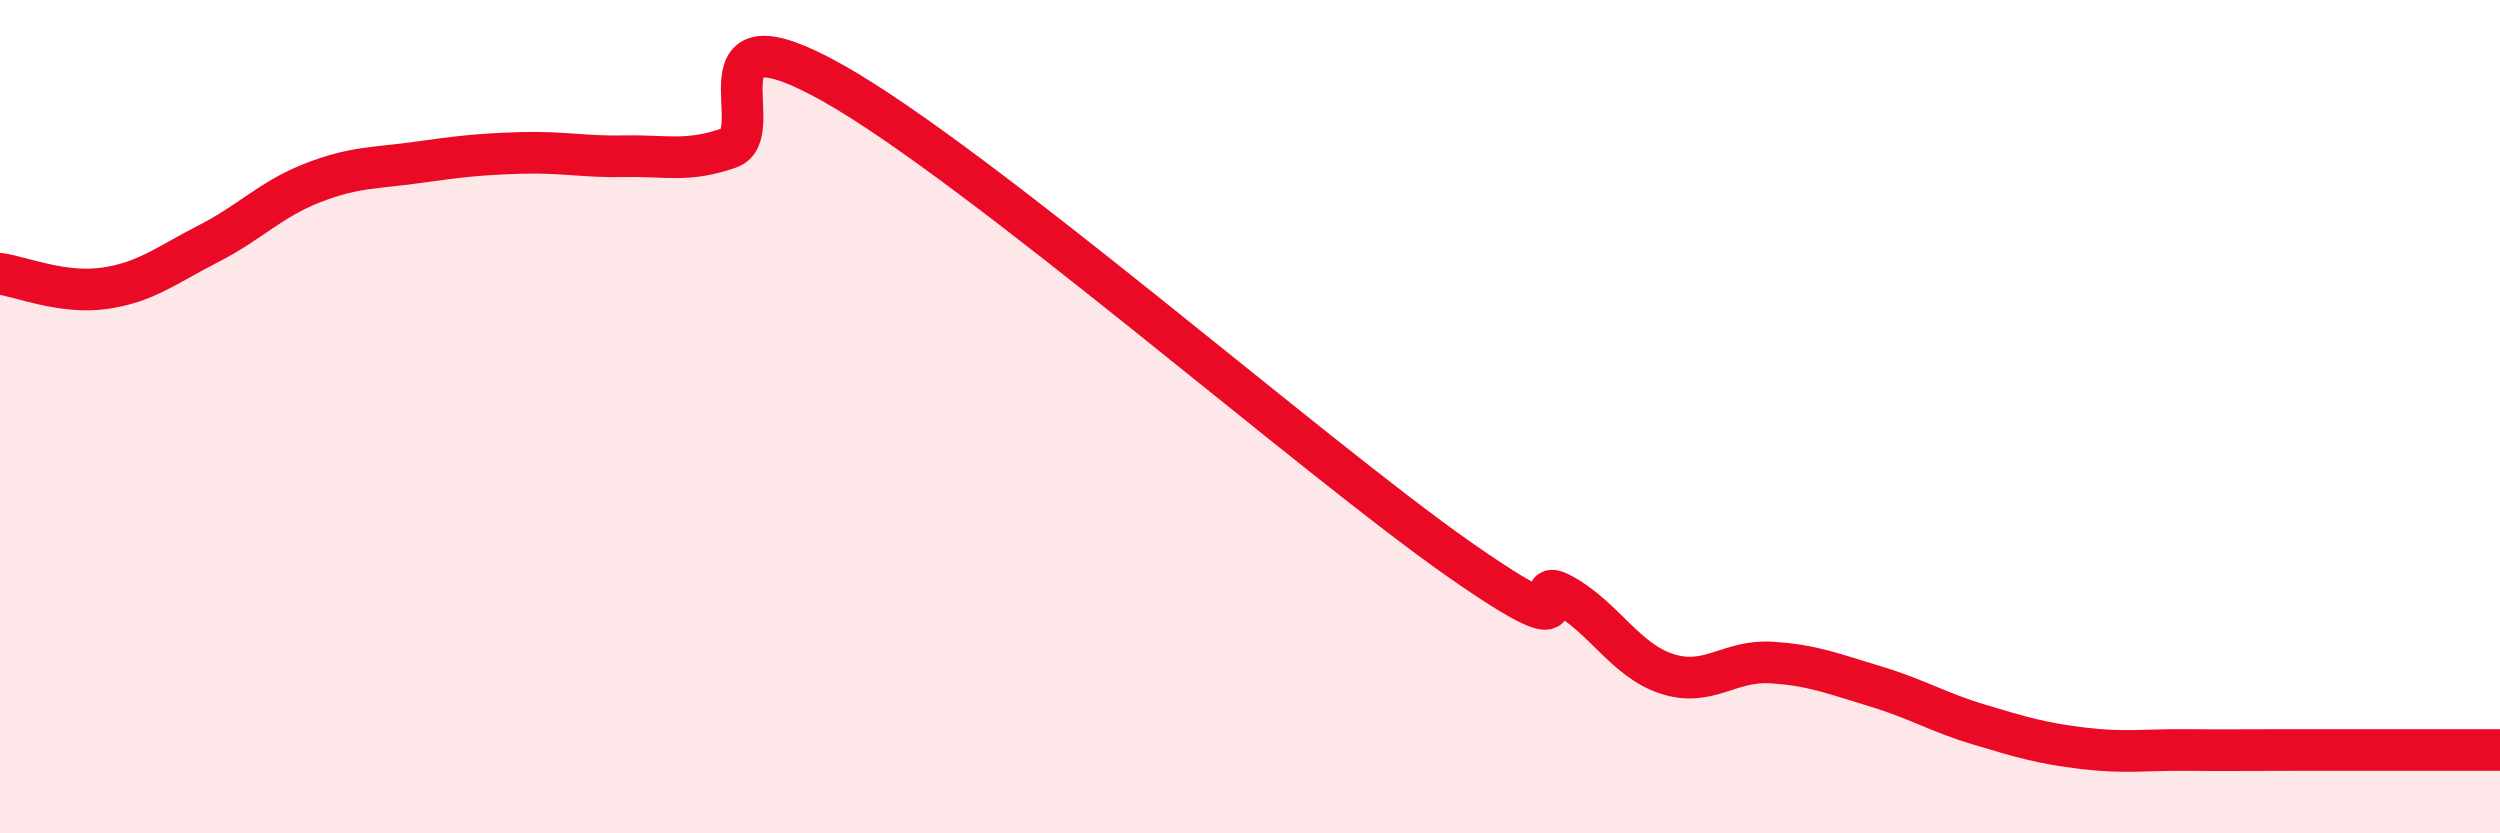
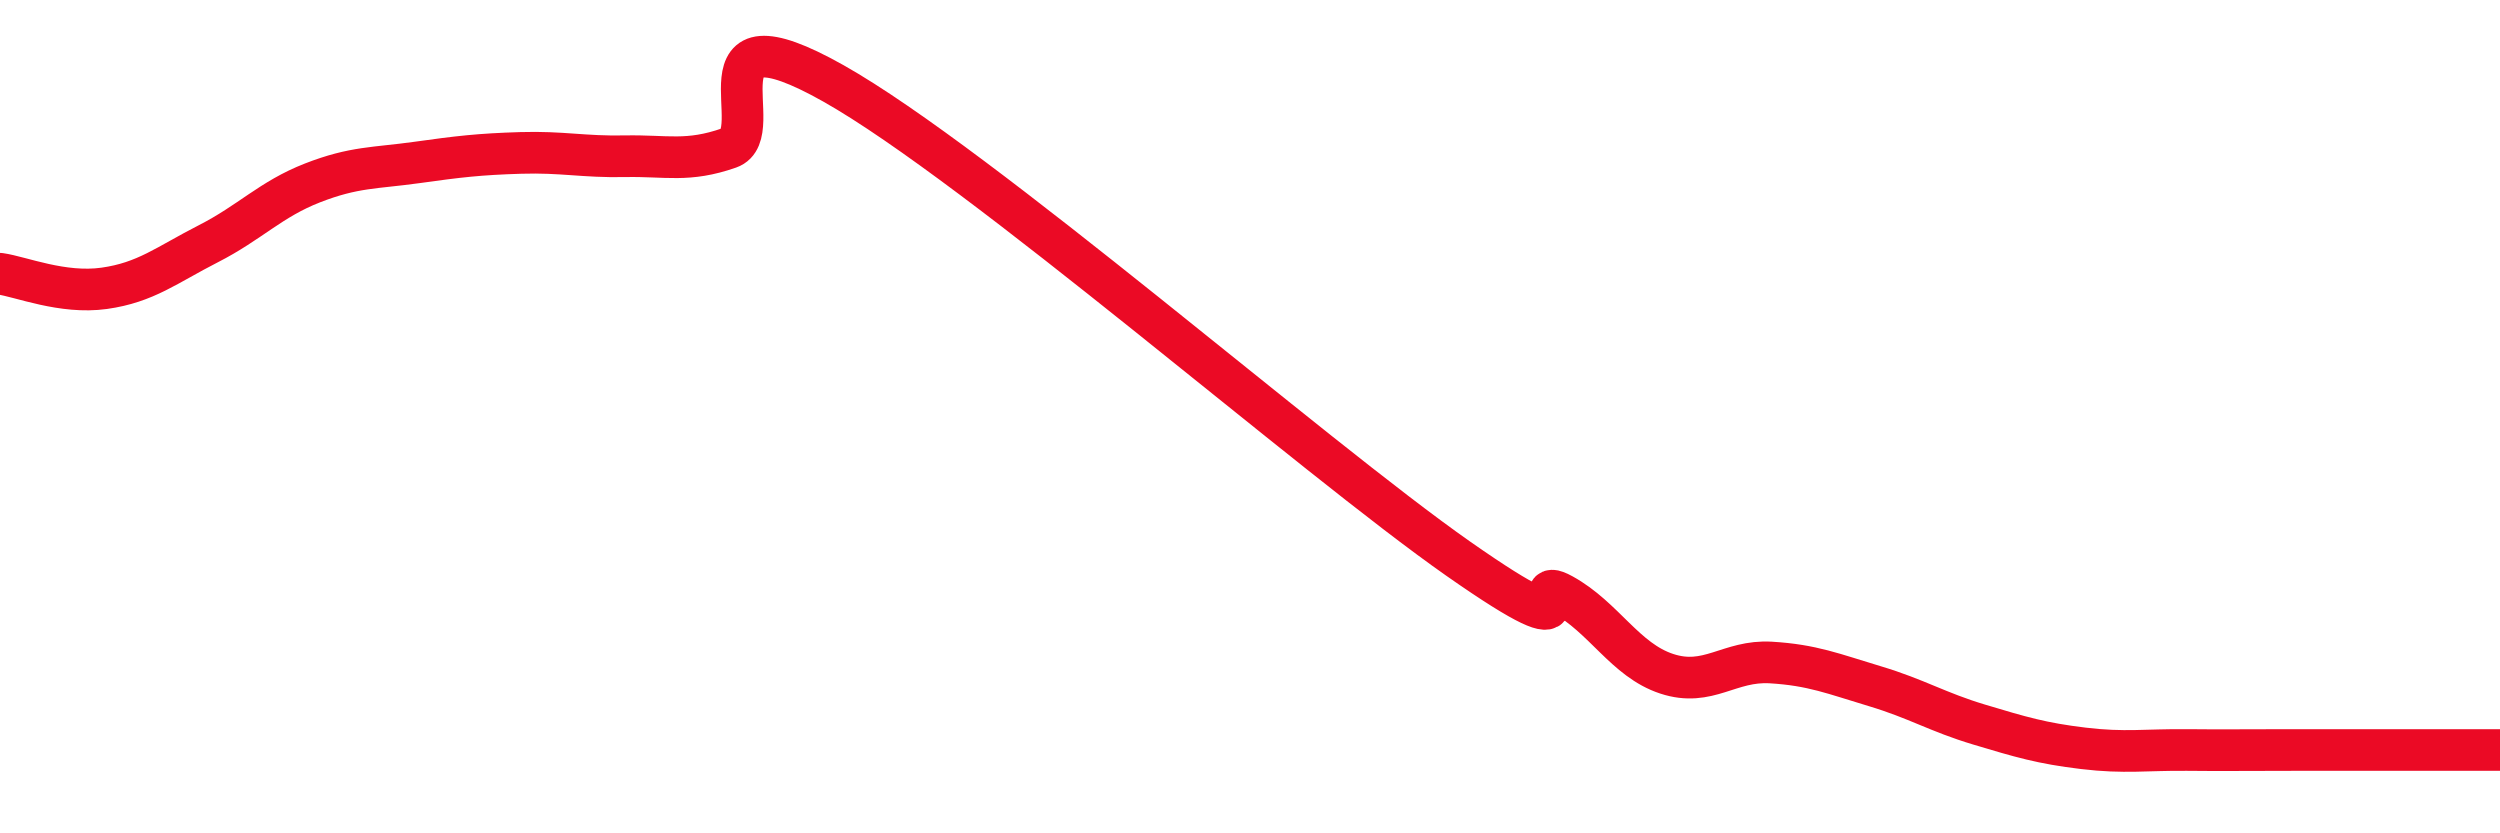
<svg xmlns="http://www.w3.org/2000/svg" width="60" height="20" viewBox="0 0 60 20">
-   <path d="M 0,6.57 C 0.5,6.64 1.5,7.06 2.5,6.92 C 3.5,6.78 4,6.36 5,5.85 C 6,5.34 6.5,4.78 7.5,4.39 C 8.5,4 9,4.04 10,3.9 C 11,3.76 11.5,3.7 12.5,3.67 C 13.5,3.64 14,3.77 15,3.75 C 16,3.73 16.5,3.9 17.5,3.55 C 18.5,3.2 16.5,0.03 20,2 C 23.5,3.97 31.5,10.96 35,13.41 C 38.5,15.86 36.5,13.72 37.5,14.27 C 38.5,14.82 39,15.84 40,16.17 C 41,16.5 41.5,15.84 42.5,15.9 C 43.5,15.96 44,16.17 45,16.47 C 46,16.77 46.5,17.09 47.5,17.39 C 48.5,17.69 49,17.84 50,17.96 C 51,18.08 51.5,17.99 52.5,18 C 53.5,18.01 53.5,18 55,18 C 56.5,18 59,18 60,18L60 20L0 20Z" fill="#EB0A25" opacity="0.1" stroke-linecap="round" stroke-linejoin="round" />
  <path d="M 0,6.57 C 0.5,6.64 1.5,7.06 2.5,6.92 C 3.5,6.78 4,6.36 5,5.85 C 6,5.34 6.5,4.78 7.5,4.39 C 8.5,4 9,4.04 10,3.9 C 11,3.76 11.5,3.7 12.5,3.67 C 13.5,3.64 14,3.77 15,3.75 C 16,3.73 16.5,3.9 17.5,3.55 C 18.5,3.2 16.5,0.03 20,2 C 23.5,3.97 31.5,10.96 35,13.41 C 38.5,15.86 36.5,13.72 37.5,14.27 C 38.5,14.82 39,15.84 40,16.17 C 41,16.5 41.5,15.84 42.5,15.9 C 43.5,15.96 44,16.17 45,16.47 C 46,16.77 46.5,17.09 47.5,17.39 C 48.5,17.69 49,17.84 50,17.96 C 51,18.08 51.5,17.99 52.5,18 C 53.5,18.01 53.5,18 55,18 C 56.5,18 59,18 60,18" stroke="#EB0A25" stroke-width="1" fill="none" stroke-linecap="round" stroke-linejoin="round" />
</svg>